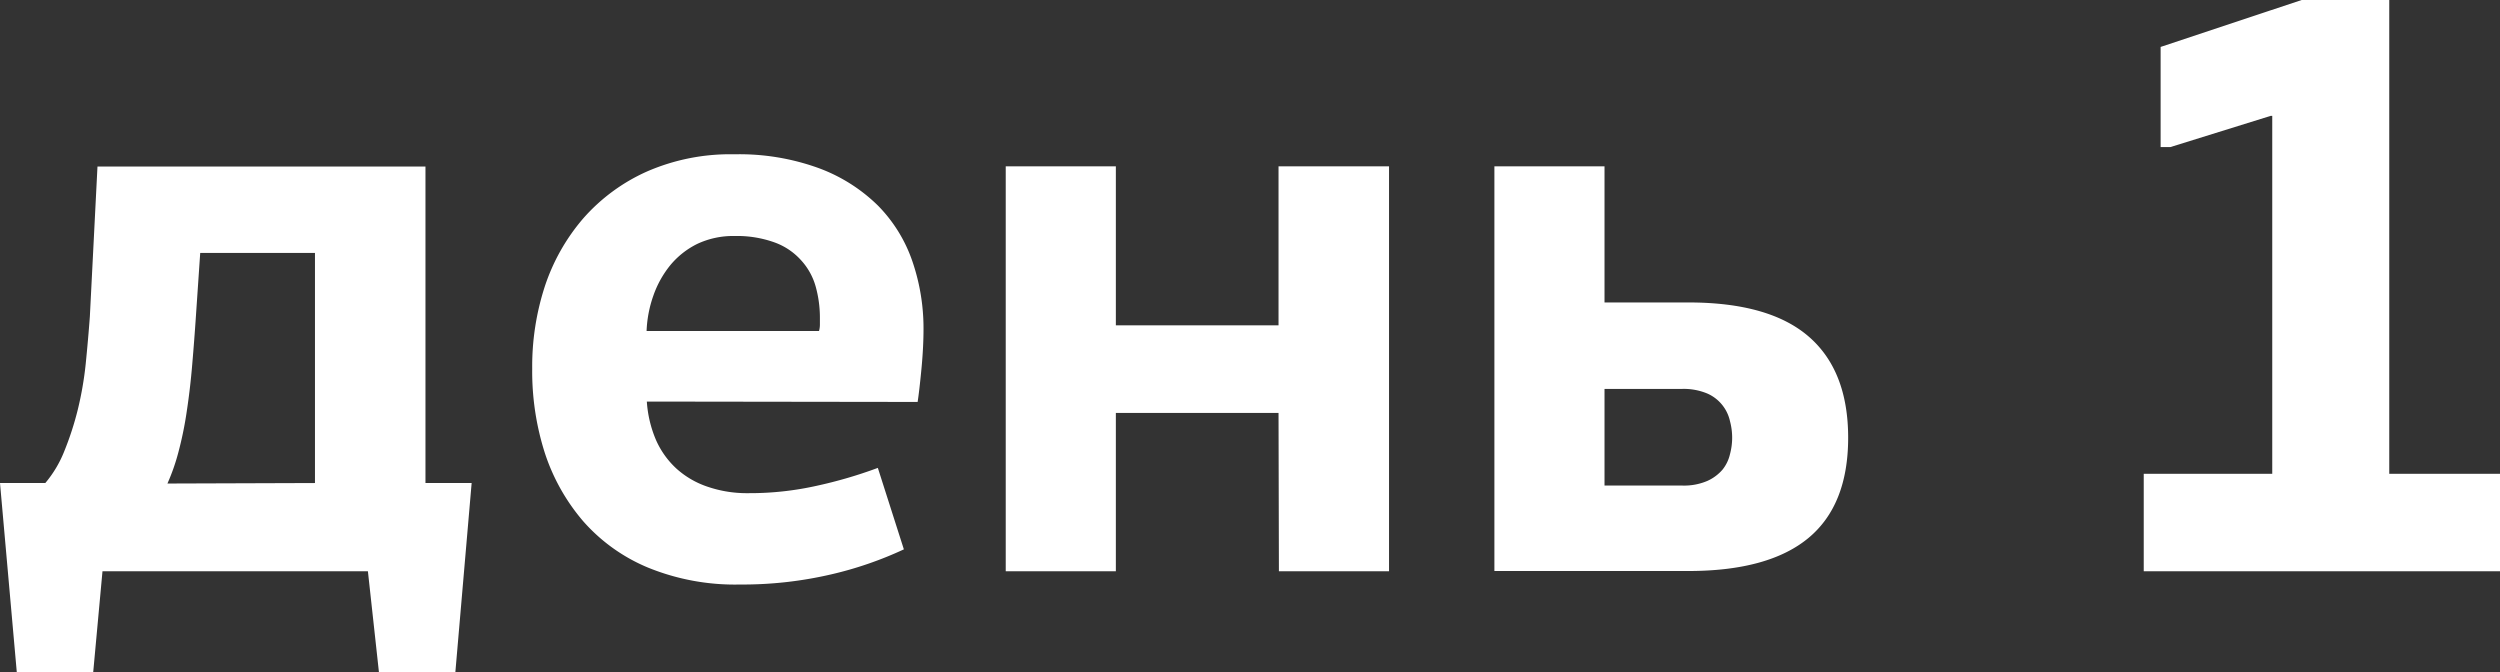
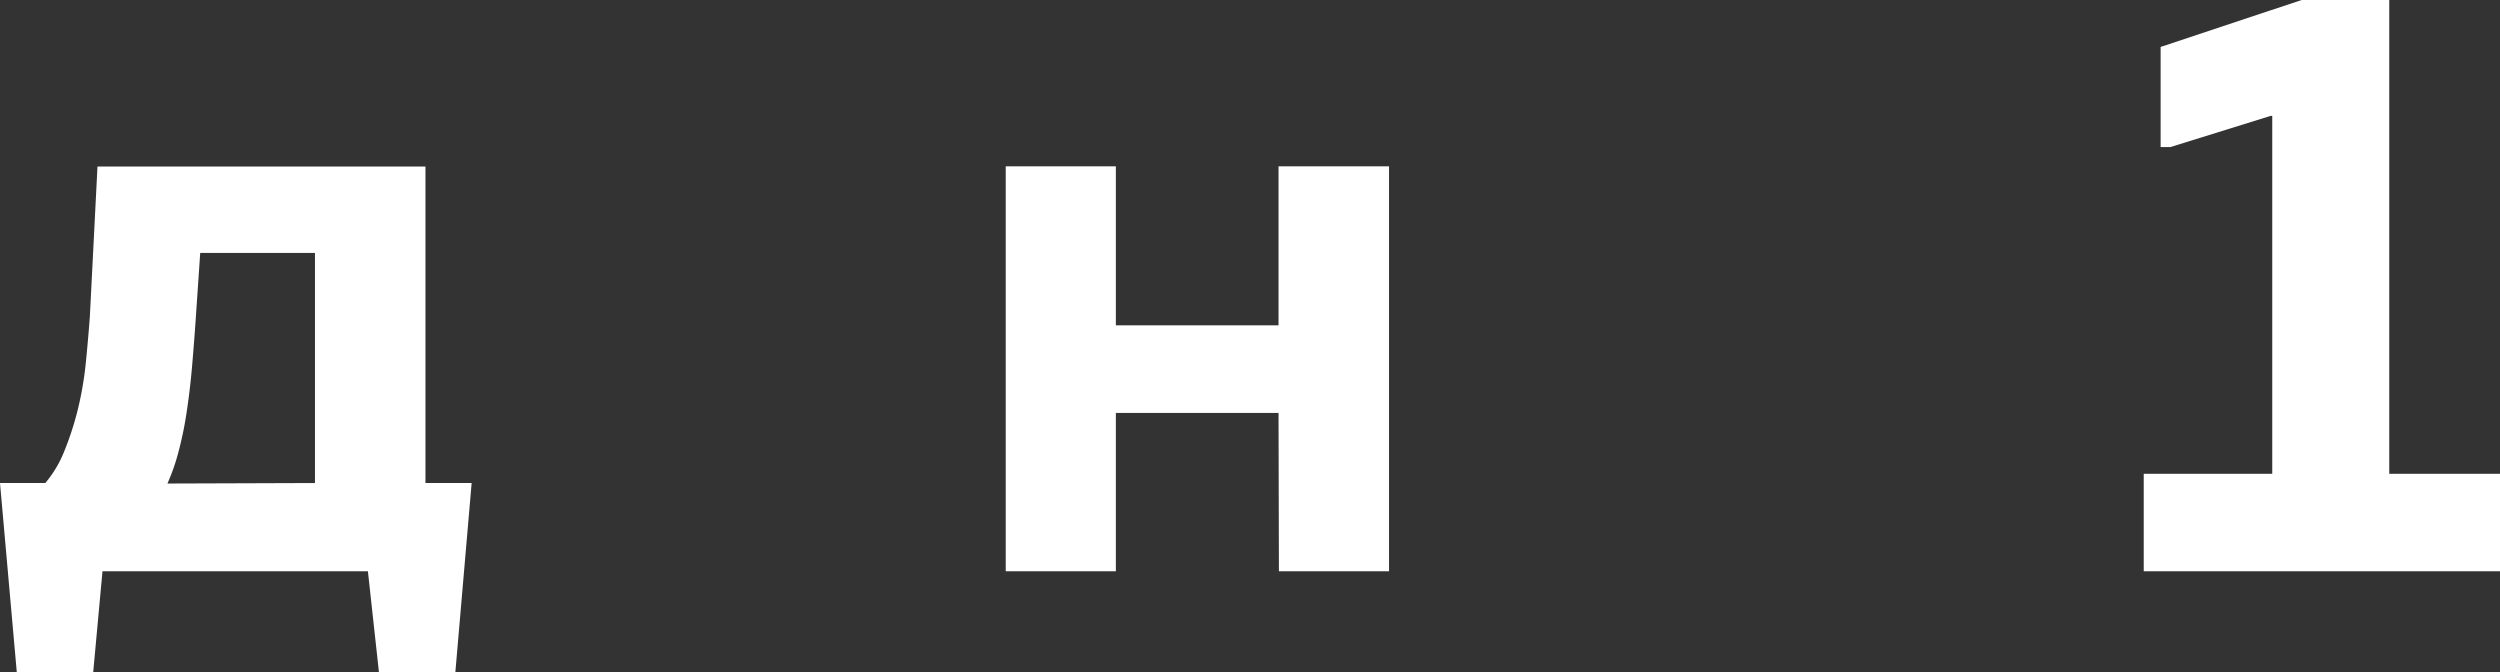
<svg xmlns="http://www.w3.org/2000/svg" viewBox="0 0 199.78 53.7">
  <rect x="0" y="0" width="199.78" height="53.7" fill="#333333" stroke="none" />
  <title>Ресурс 16</title>
  <g id="Слой_2" data-name="Слой 2">
    <g id="Слой_1-2" data-name="Слой 1">
      <path d="M1.34,53.7,0,38.6H3.62a9.16,9.16,0,0,0,1.52-2.55,24.37,24.37,0,0,0,1.07-3.29,27.24,27.24,0,0,0,.64-3.69c.13-1.3.24-2.55.33-3.76l.61-12H34V38.6h3.69L36.39,53.7H30.28l-.88-8.05H8.19L7.45,53.7ZM25.17,38.6V20.21H16l-.34,5q-.13,1.95-.3,3.93c-.11,1.32-.26,2.58-.44,3.76a28.73,28.73,0,0,1-.67,3.26,16.33,16.33,0,0,1-.87,2.48Z" style="fill:#fff" />
-       <path d="M51.69,32.09a9.35,9.35,0,0,0,.74,3.09,6.86,6.86,0,0,0,1.64,2.28,7.06,7.06,0,0,0,2.49,1.44,9.68,9.68,0,0,0,3.25.51,24.51,24.51,0,0,0,5.41-.58,36.13,36.13,0,0,0,4.93-1.44l2.08,6.51a29.42,29.42,0,0,1-5.81,2,31.23,31.23,0,0,1-7.28.81,18.4,18.4,0,0,1-7.35-1.35,14.1,14.1,0,0,1-5.17-3.69,16,16,0,0,1-3.09-5.5,21.44,21.44,0,0,1-1-6.72,20.64,20.64,0,0,1,1-6.54,16,16,0,0,1,3.09-5.47,14.79,14.79,0,0,1,5.07-3.73,16.63,16.63,0,0,1,7-1.38,18.57,18.57,0,0,1,6.75,1.11,13.31,13.31,0,0,1,4.73,3,11.76,11.76,0,0,1,2.75,4.47,16.52,16.52,0,0,1,.88,5.37c0,1-.06,2.11-.17,3.25s-.21,2-.3,2.59Zm13.76-5.64a1.88,1.88,0,0,0,.07-.5v-.51a9.29,9.29,0,0,0-.34-2.55A5.16,5.16,0,0,0,64,20.78a5.23,5.23,0,0,0-2.11-1.41,8.85,8.85,0,0,0-3.19-.51,6.73,6.73,0,0,0-3,.64,6.57,6.57,0,0,0-2.15,1.71,8.07,8.07,0,0,0-1.34,2.42,9.53,9.53,0,0,0-.54,2.82Z" style="fill:#fff" />
      <path d="M102.17,33h-13V45.65h-8.8V13.29h8.8V26h13V13.29H111V45.65h-8.8Z" style="fill:#fff" />
-       <path d="M128.22,13.29V24.17h6.71q6.45,0,9.6,2.72c2.1,1.81,3.16,4.51,3.16,8.09s-1.06,6.25-3.16,8-5.3,2.65-9.6,2.65H119.42V13.29Zm0,25.51h6.17a4.73,4.73,0,0,0,2.05-.37,3.48,3.48,0,0,0,1.21-.9,3.09,3.09,0,0,0,.6-1.25,5.09,5.09,0,0,0,0-2.61,3.15,3.15,0,0,0-1.81-2.22,4.88,4.88,0,0,0-2.05-.37h-6.17Z" style="fill:#fff" />
      <path d="M172.66,11.75v-8L183.93,0h7V37.86h8.86v7.79H171.31V37.86h10.27V9.26h-.13l-8,2.49Z" style="fill:#fff" />
    </g>
  </g>
</svg>